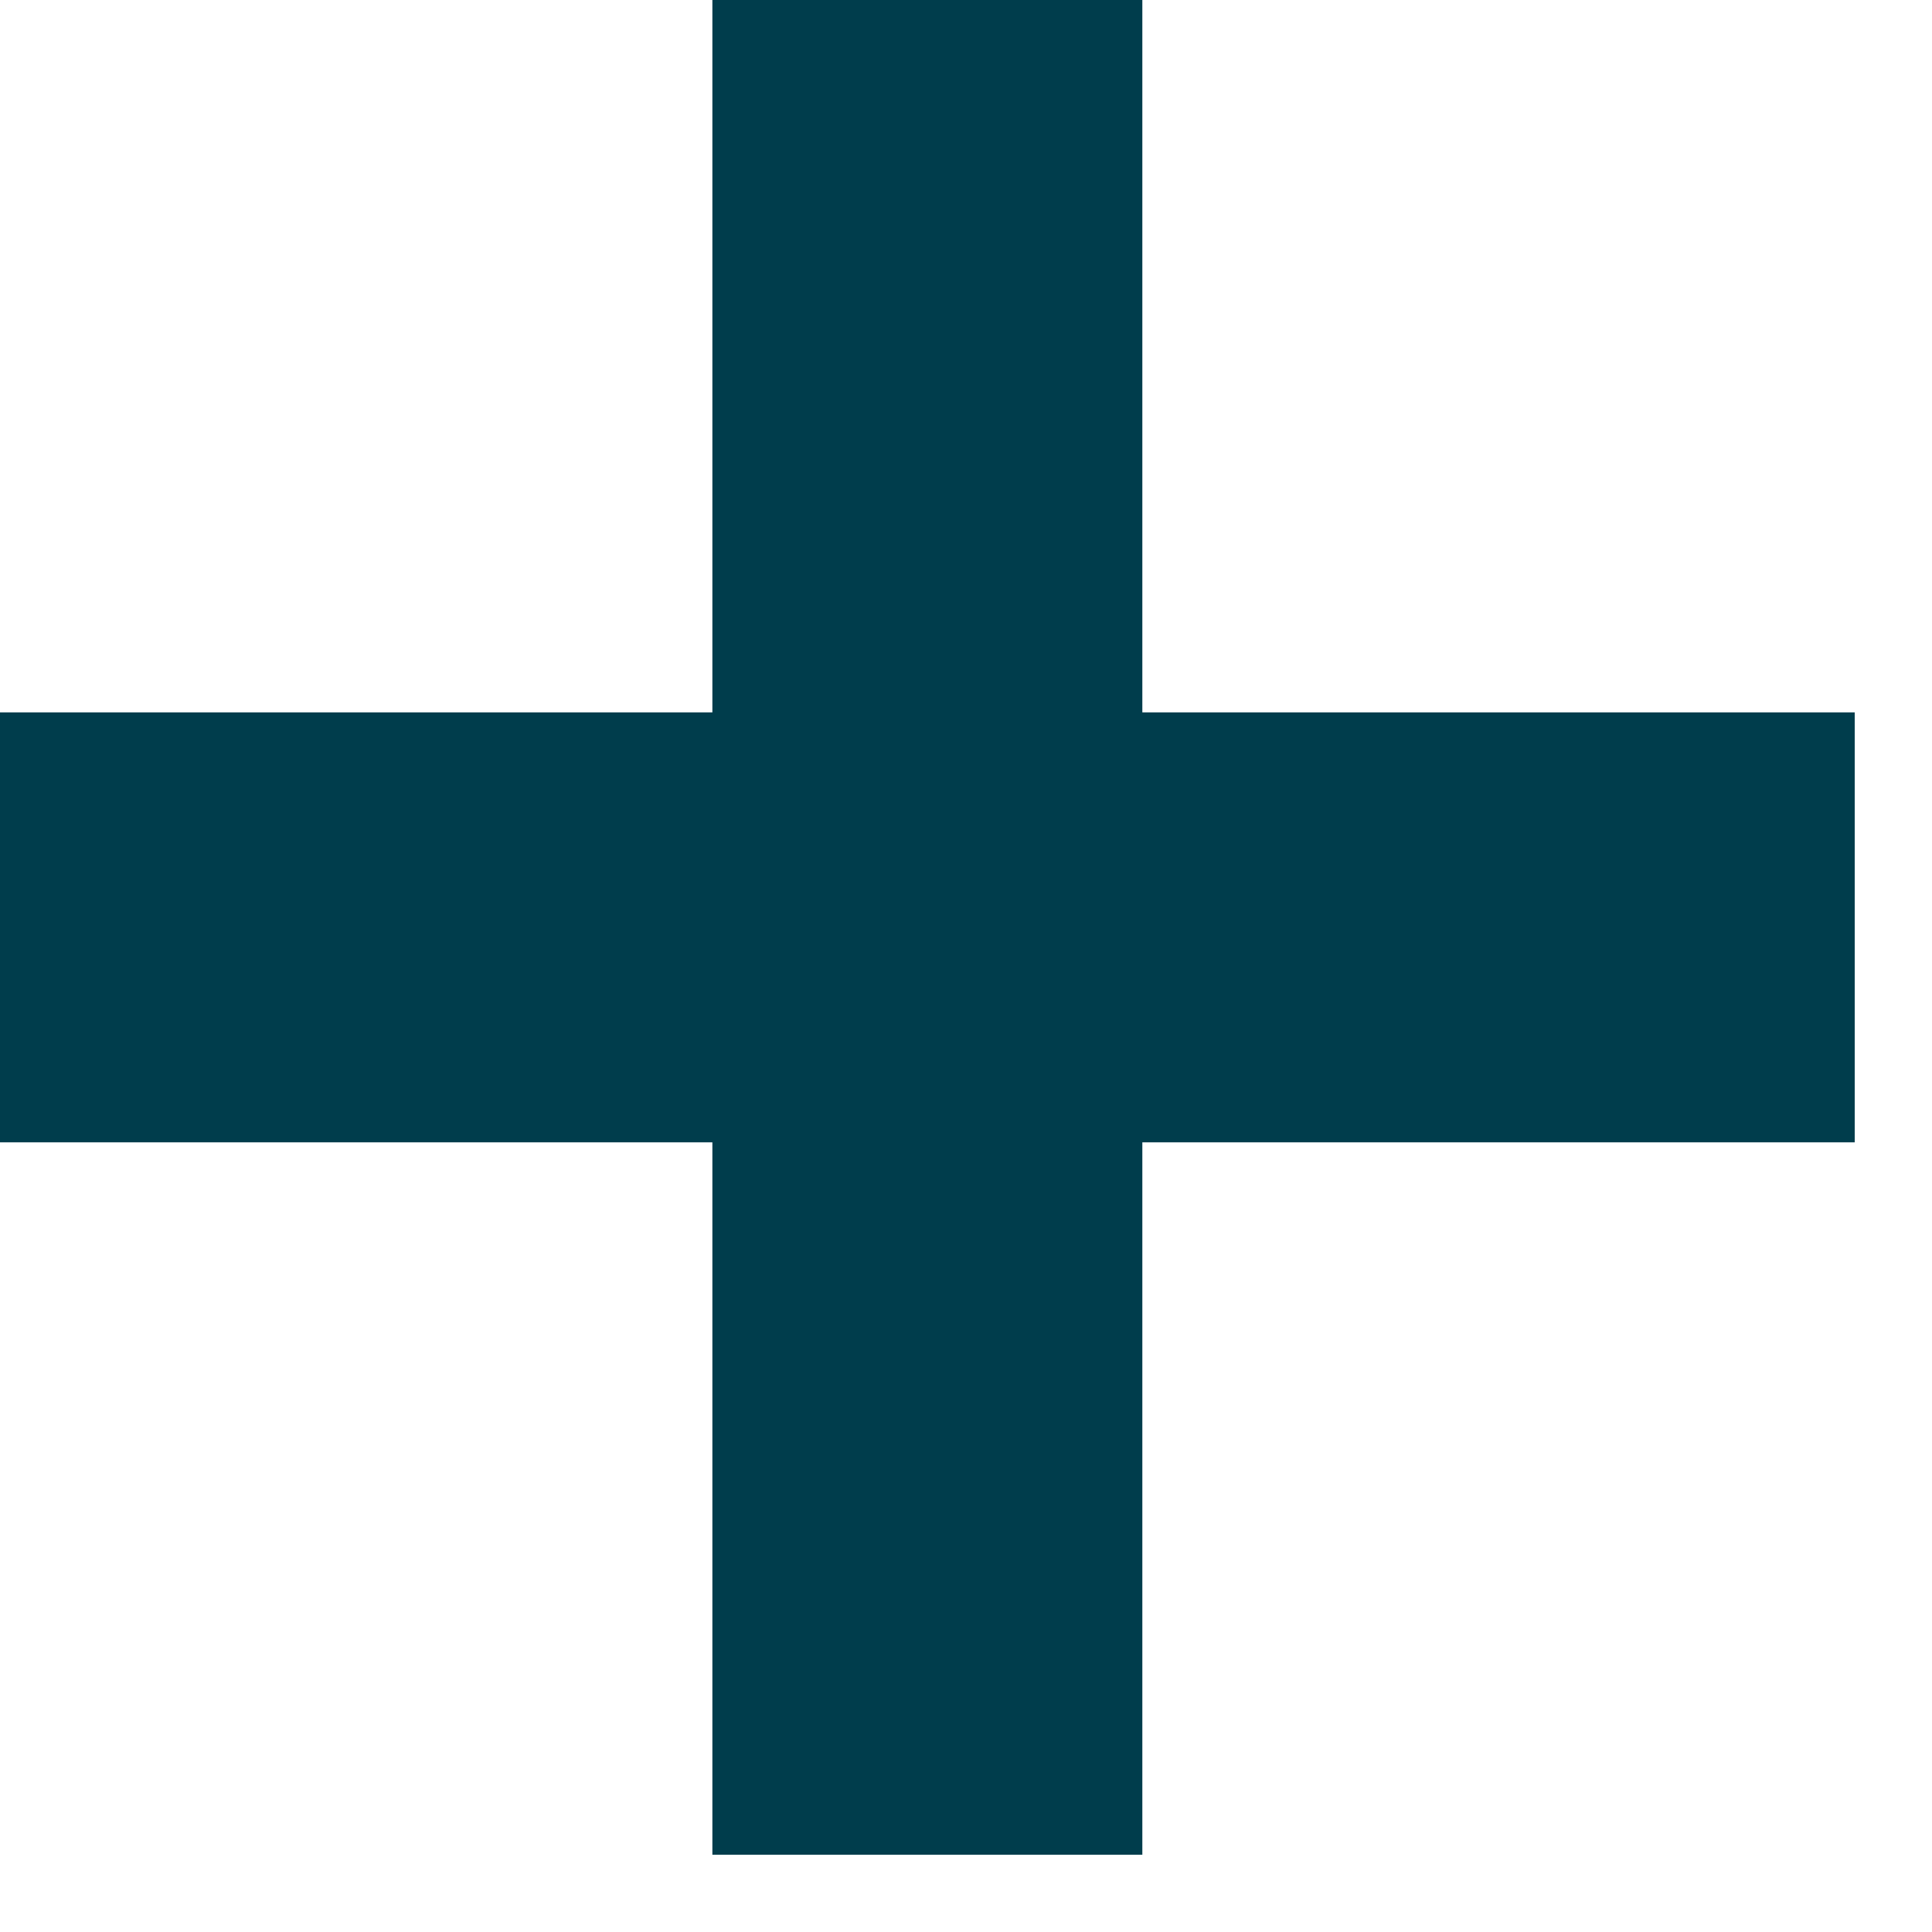
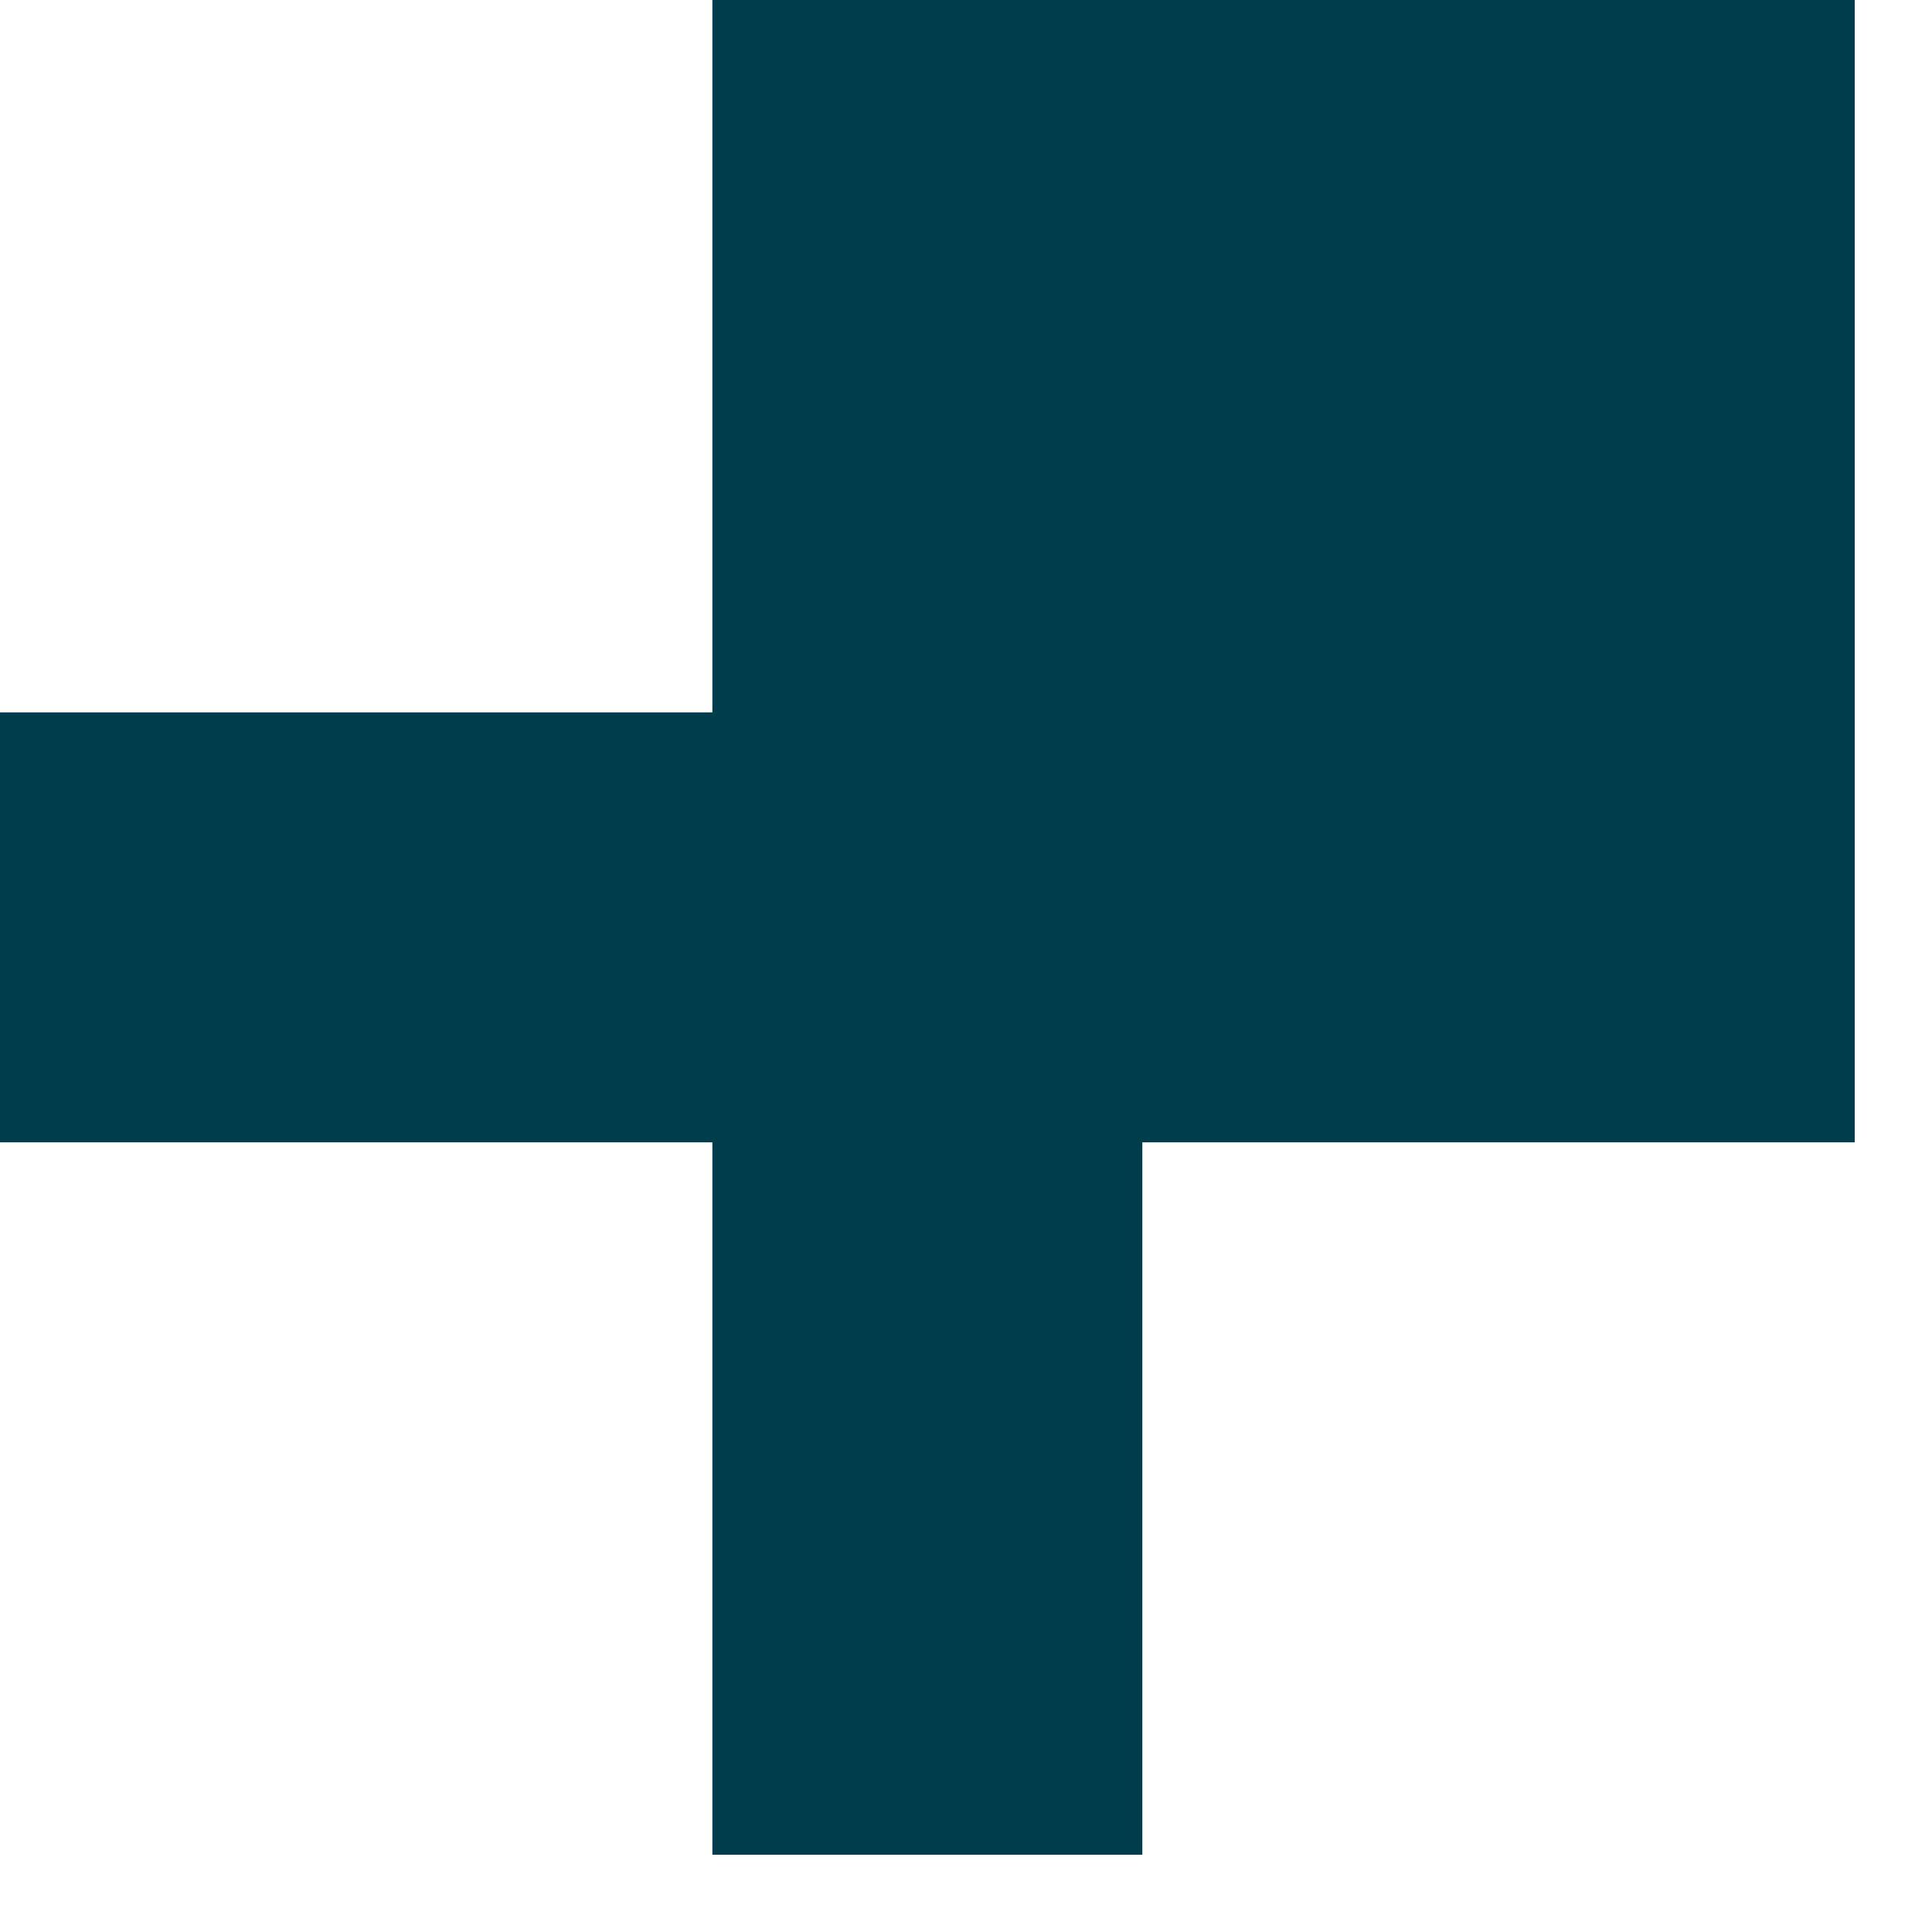
<svg xmlns="http://www.w3.org/2000/svg" width="11" height="11" viewBox="0 0 11 11" fill="none">
-   <path d="M10.56 4.056V6.504H6.504V10.56H4.056V6.504H0V4.056H4.056V0H6.504V4.056H10.56Z" fill="#003D4C" />
+   <path d="M10.56 4.056V6.504H6.504V10.56H4.056V6.504H0V4.056H4.056V0H6.504H10.56Z" fill="#003D4C" />
</svg>